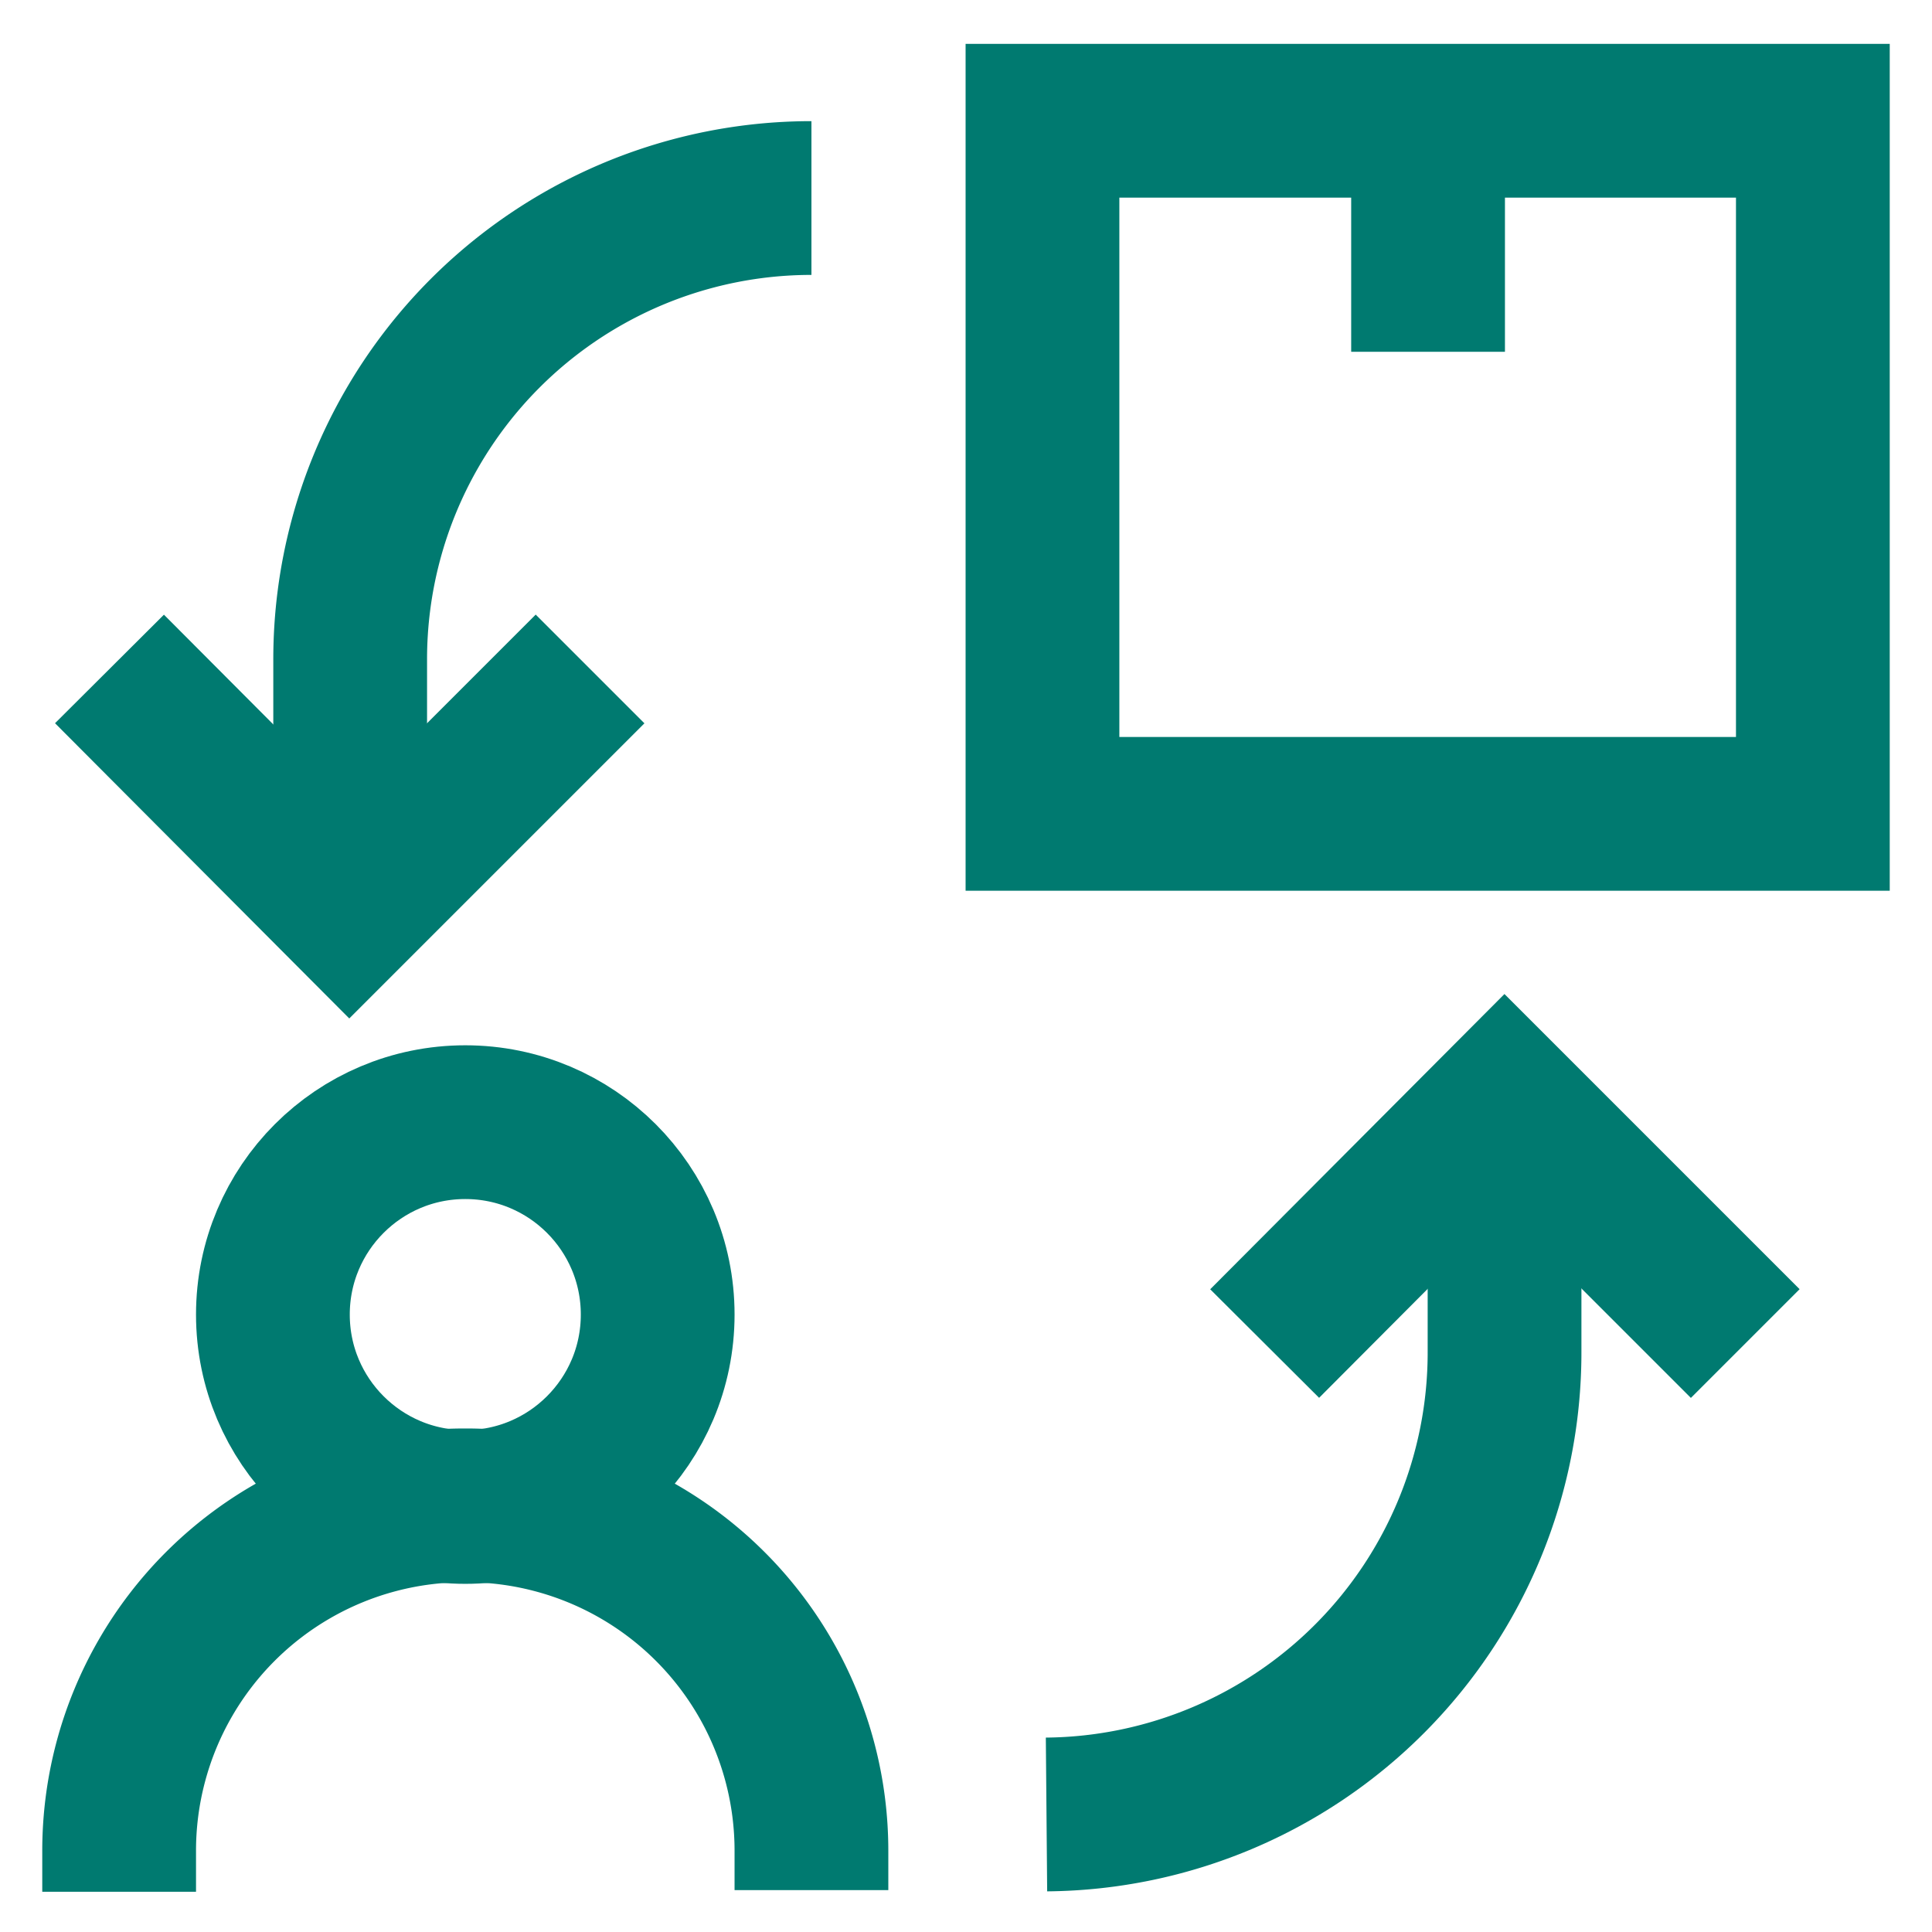
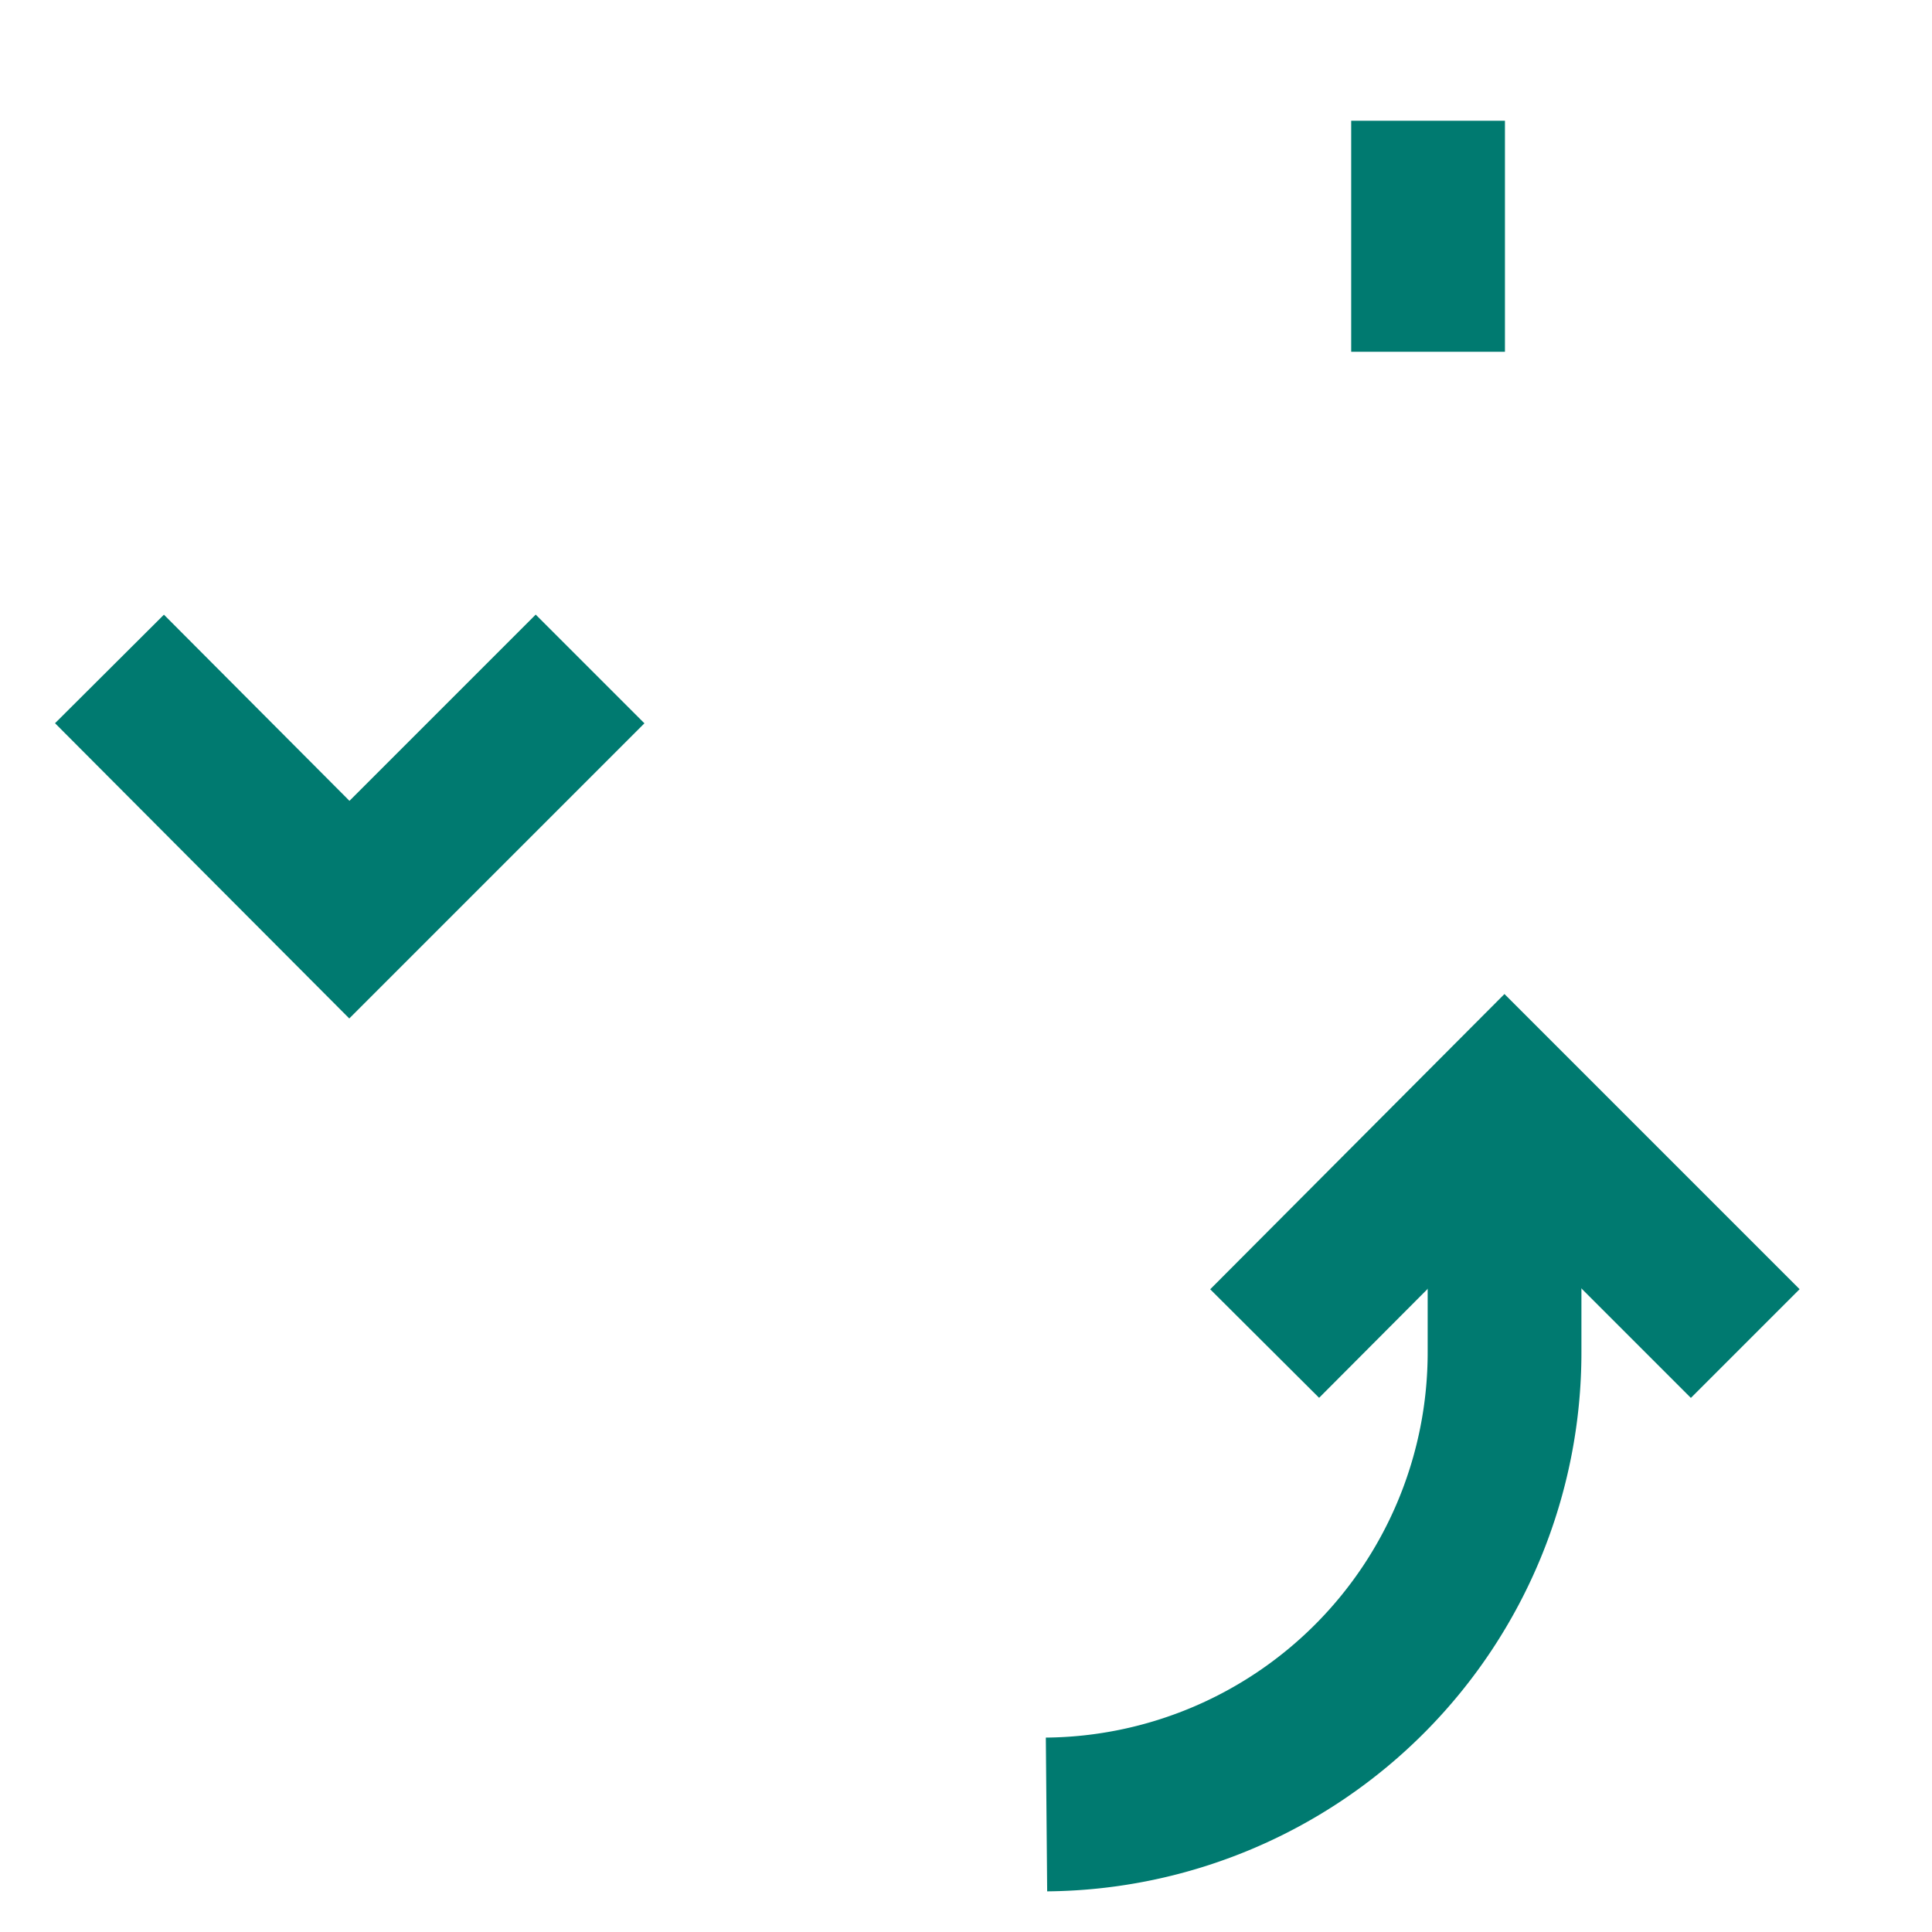
<svg xmlns="http://www.w3.org/2000/svg" width="800px" height="800px" viewBox="0 0 24 24" id="Layer_1" data-name="Layer 1" fill="#000000" stroke="#000000">
  <g id="SVGRepo_bgCarrier" stroke-width="0" />
  <g id="SVGRepo_tracerCarrier" stroke-linecap="round" stroke-linejoin="round" />
  <g id="SVGRepo_iconCarrier">
    <defs>
      <style>.cls-1{fill:none;stroke:#007a70;stroke-miterlimit:10;stroke-width:1.91px;}</style>
    </defs>
-     <circle class="cls-1" cx="5.78" cy="16.33" r="2.39" />
-     <path class="cls-1" d="M1.48,23.5V23a4.29,4.29,0,0,1,4.3-4.3h0a4.29,4.29,0,0,1,4.3,4.3v.48" />
    <polyline class="cls-1" points="15.71 16.69 18.69 13.7 21.68 16.69" />
    <path class="cls-1" d="M18.69,13.93V16.8A5.74,5.74,0,0,1,13,22.54h0" />
    <polyline class="cls-1" points="7.33 8.31 4.34 11.3 1.36 8.31" />
-     <path class="cls-1" d="M4.35,11.07V8.2a5.73,5.73,0,0,1,5.73-5.74h0" />
-     <rect class="cls-1" x="12.95" y="1.5" width="9.57" height="8.61" />
    <line class="cls-1" x1="17.74" y1="4.37" x2="17.74" y2="1.5" />
  </g>
</svg>